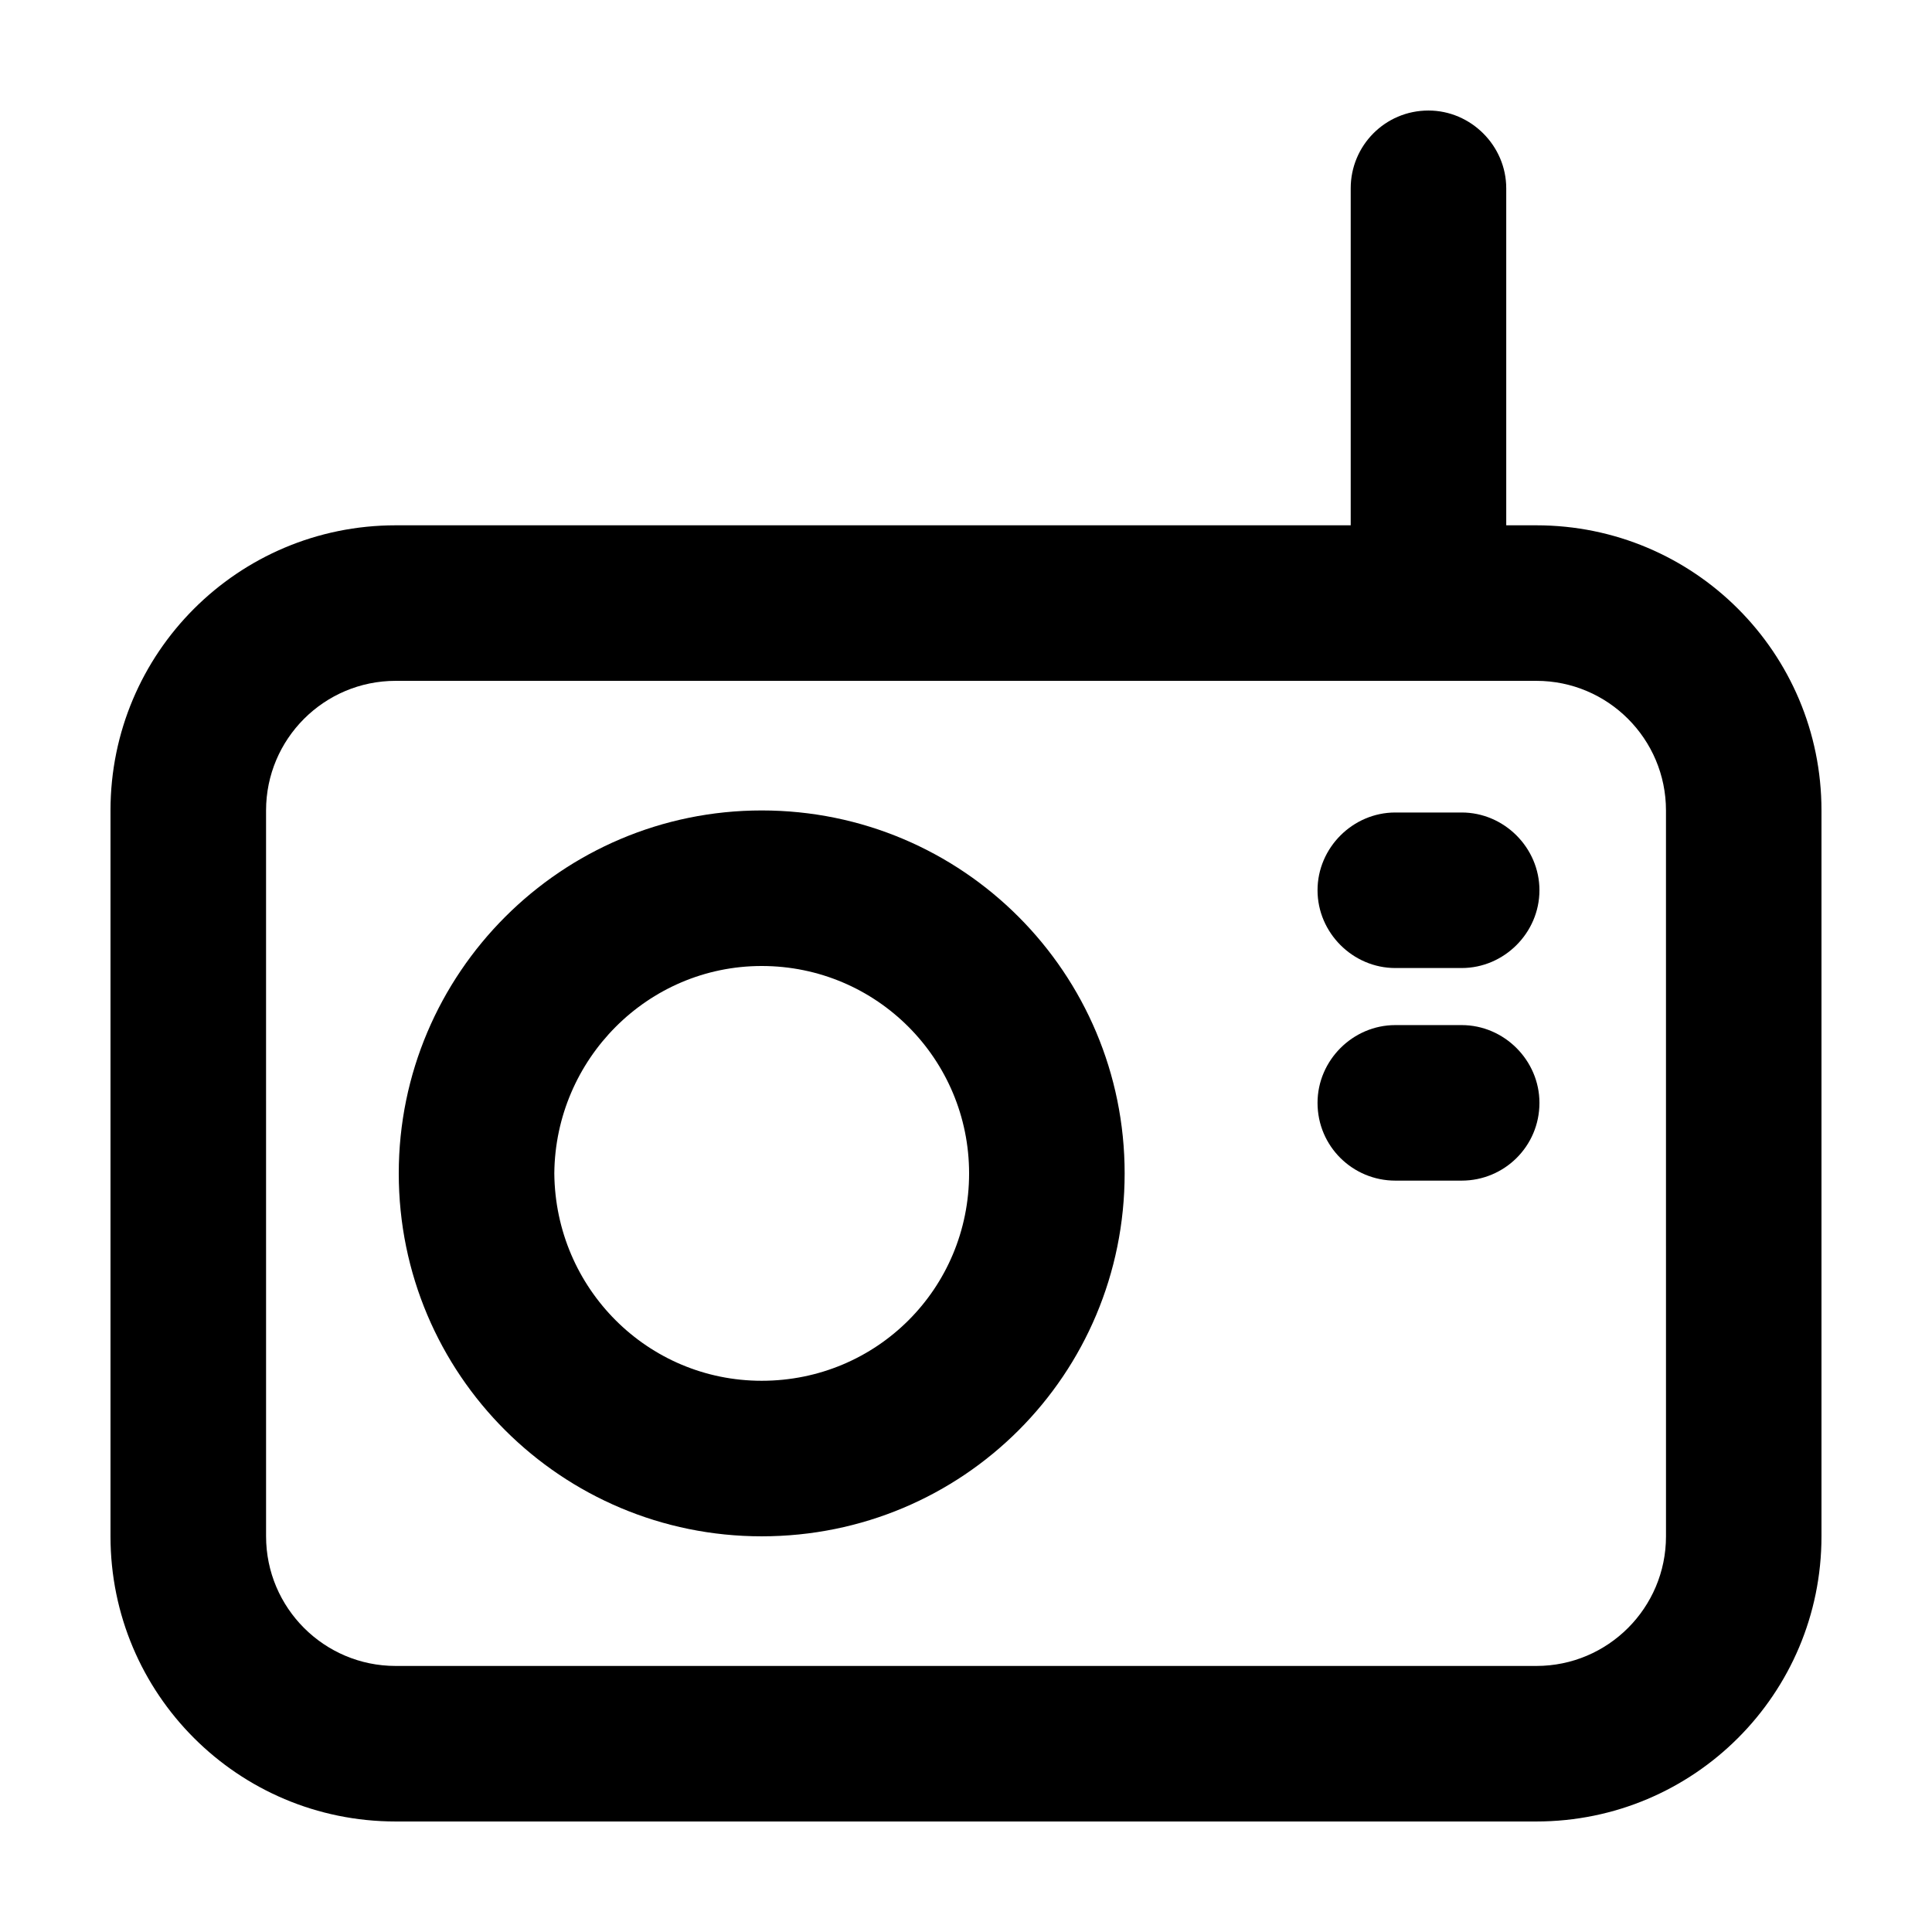
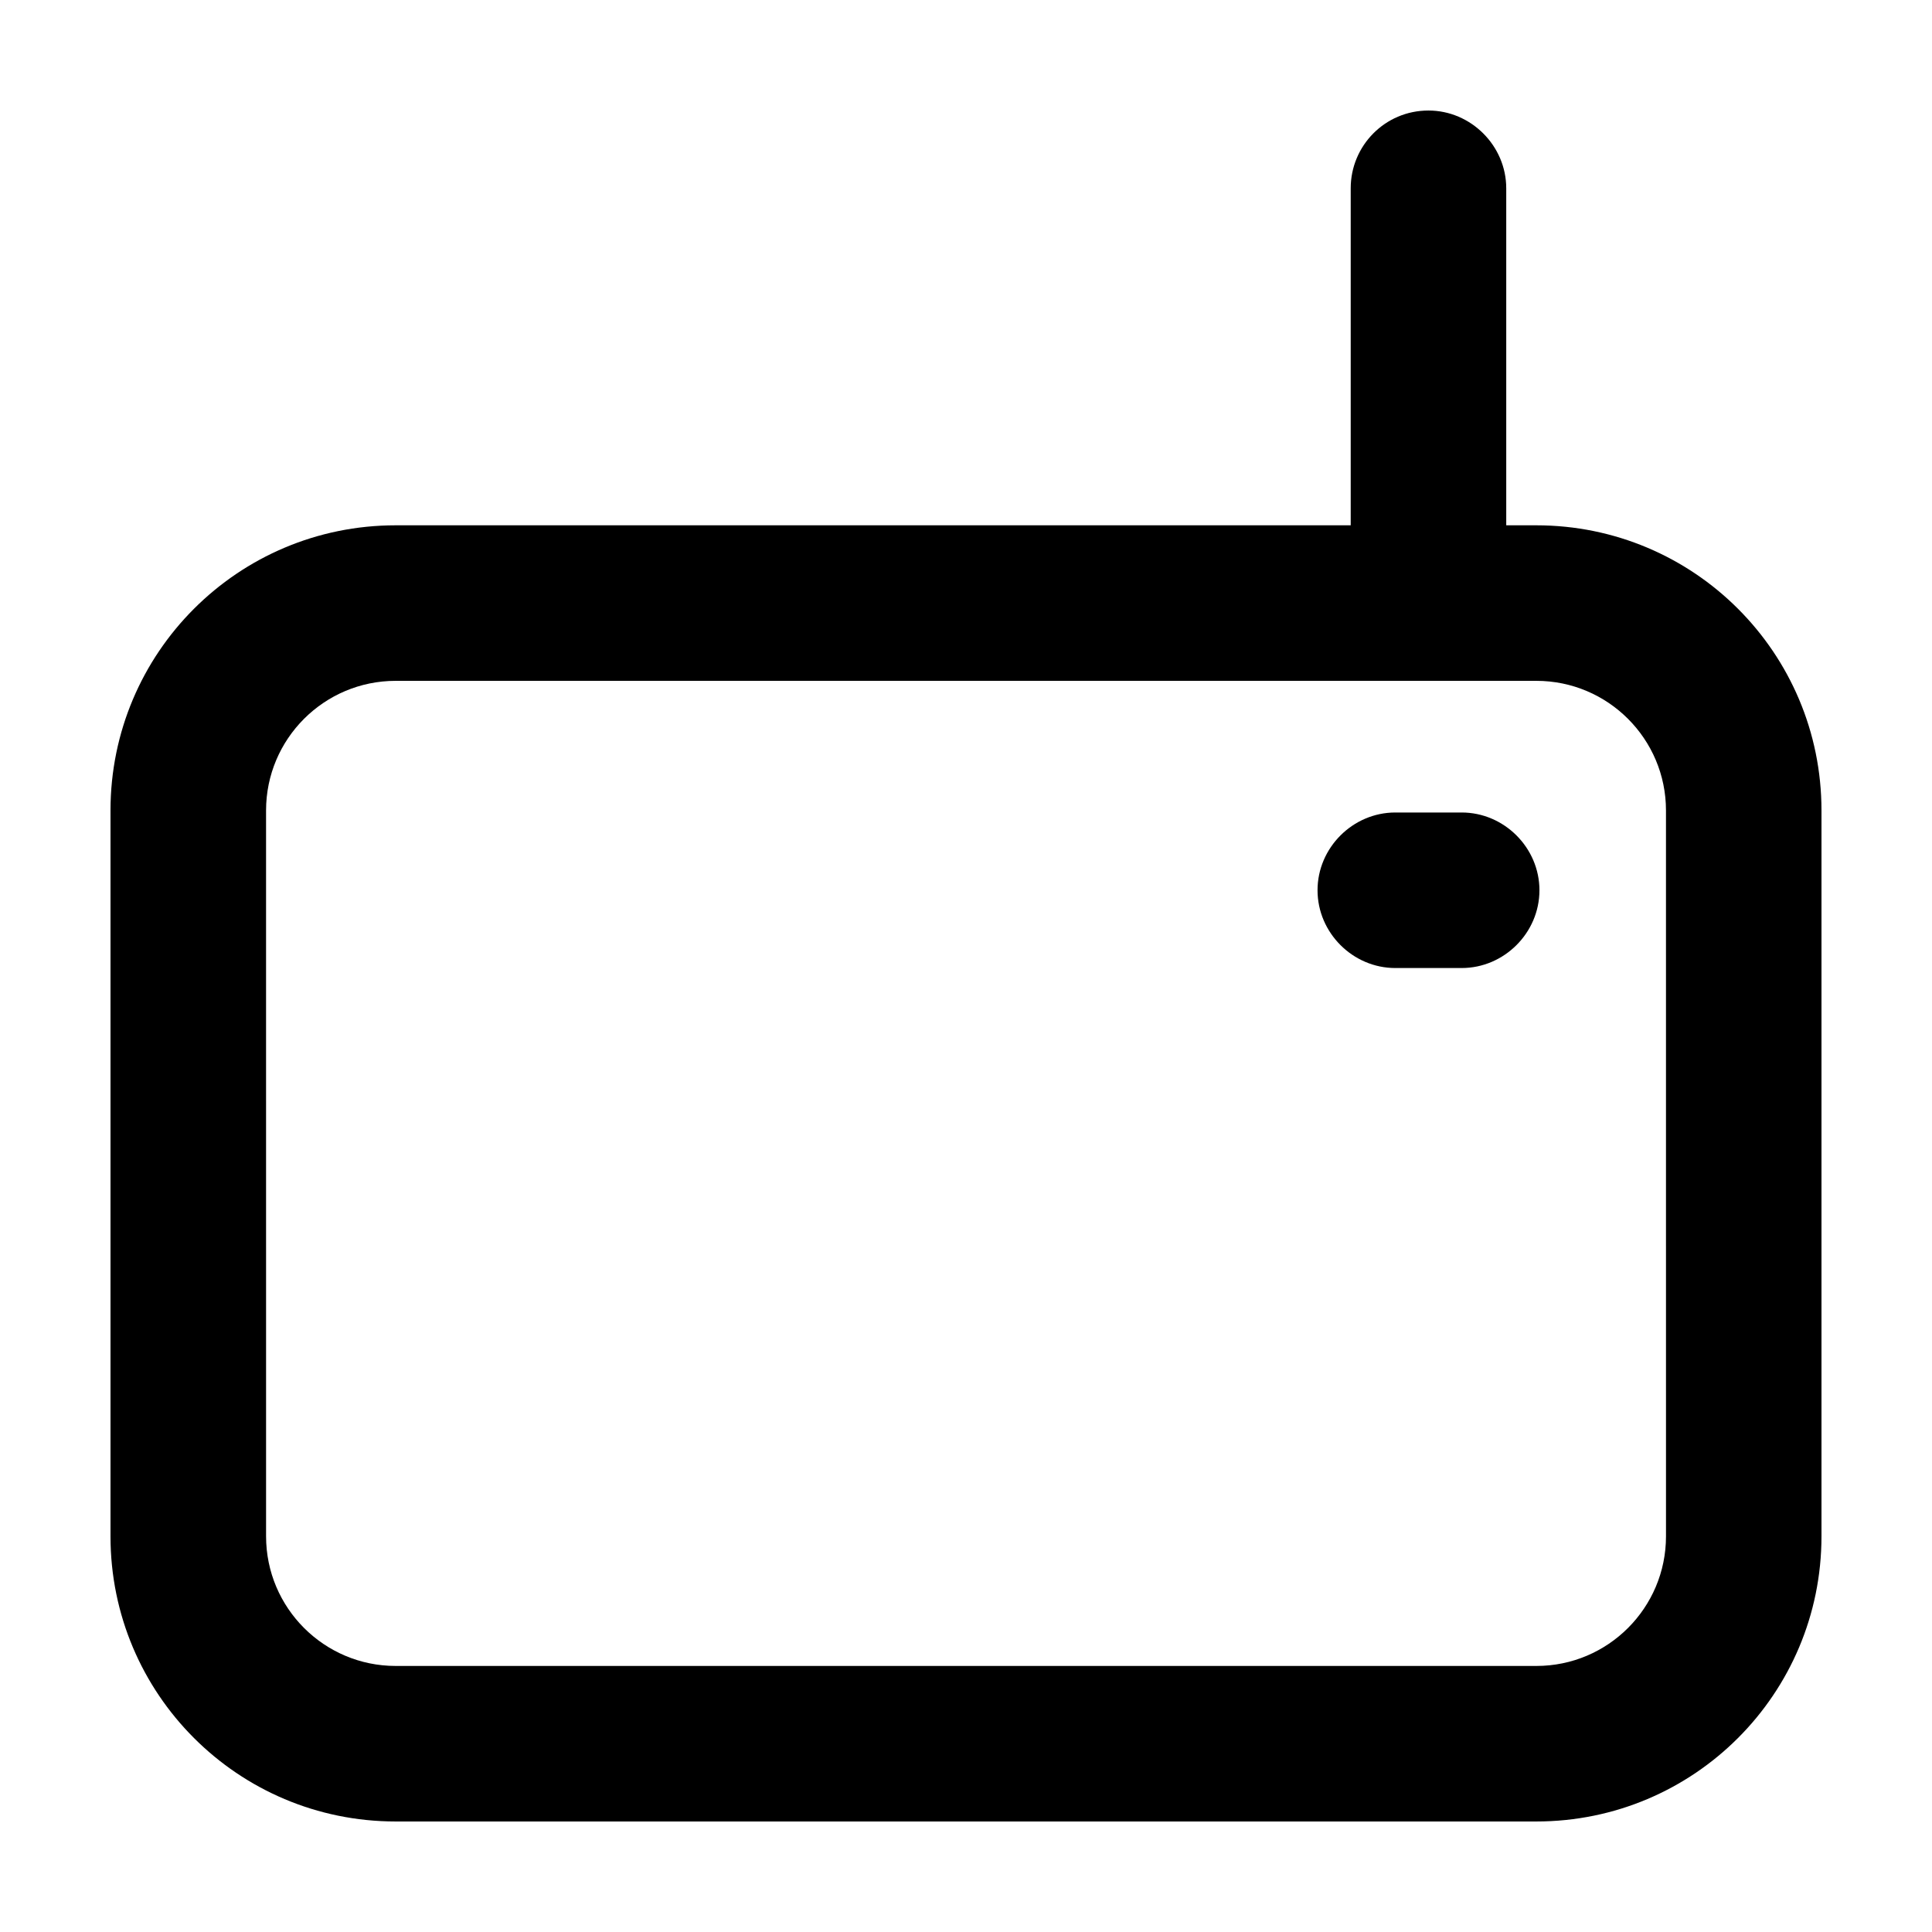
<svg xmlns="http://www.w3.org/2000/svg" fill="#000000" width="800px" height="800px" version="1.1" viewBox="144 144 512 512">
  <g>
-     <path d="m531.36 415.66c11.266 0 20.609 9.344 20.609 20.609 0 11.543-9.344 20.609-20.609 20.609h-17.59c-11.266 0-20.609-9.07-20.609-20.609 0-11.266 9.344-20.609 20.609-20.609z" />
    <path d="m513.77 359.32h17.59c11.266 0 20.609 9.344 20.609 20.609s-9.344 20.609-20.609 20.609h-17.59c-11.266 0-20.609-9.344-20.609-20.609-0.004-11.262 9.34-20.609 20.609-20.609z" />
-     <path d="m400.82 454.96c0-30.23-24.461-54.961-54.961-54.961-30.23 0-54.688 24.73-54.961 54.961 0.277 30.504 24.73 54.961 54.961 54.961 30.5-0.004 54.961-24.457 54.961-54.961zm-54.961-96.184c53.312 0 96.184 43.145 96.184 96.184-0.004 53.312-42.875 96.18-96.184 96.18-53.035 0-96.184-42.871-96.184-96.184 0.004-53.035 43.145-96.18 96.184-96.18z" />
    <path d="m522.56 324.43h-273.7c-18.965 0-34.352 15.391-34.352 34.352l0.004 192.36c0 18.965 15.391 34.352 34.352 34.352h302.29c18.965 0 34.352-15.391 34.352-34.352l-0.004-192.36c0-18.957-15.387-34.352-34.352-34.352zm-20.609-41.219v-89.312c0-11.266 9.07-20.609 20.609-20.609 11.266 0 20.609 9.344 20.609 20.609v89.309l7.973 0.004c41.77 0 75.57 33.801 75.57 75.57v192.36c0 41.77-33.801 75.57-75.57 75.57h-302.29c-41.77 0-75.57-33.801-75.57-75.57v-192.36c0-41.77 33.801-75.57 75.57-75.57z" />
  </g>
</svg>